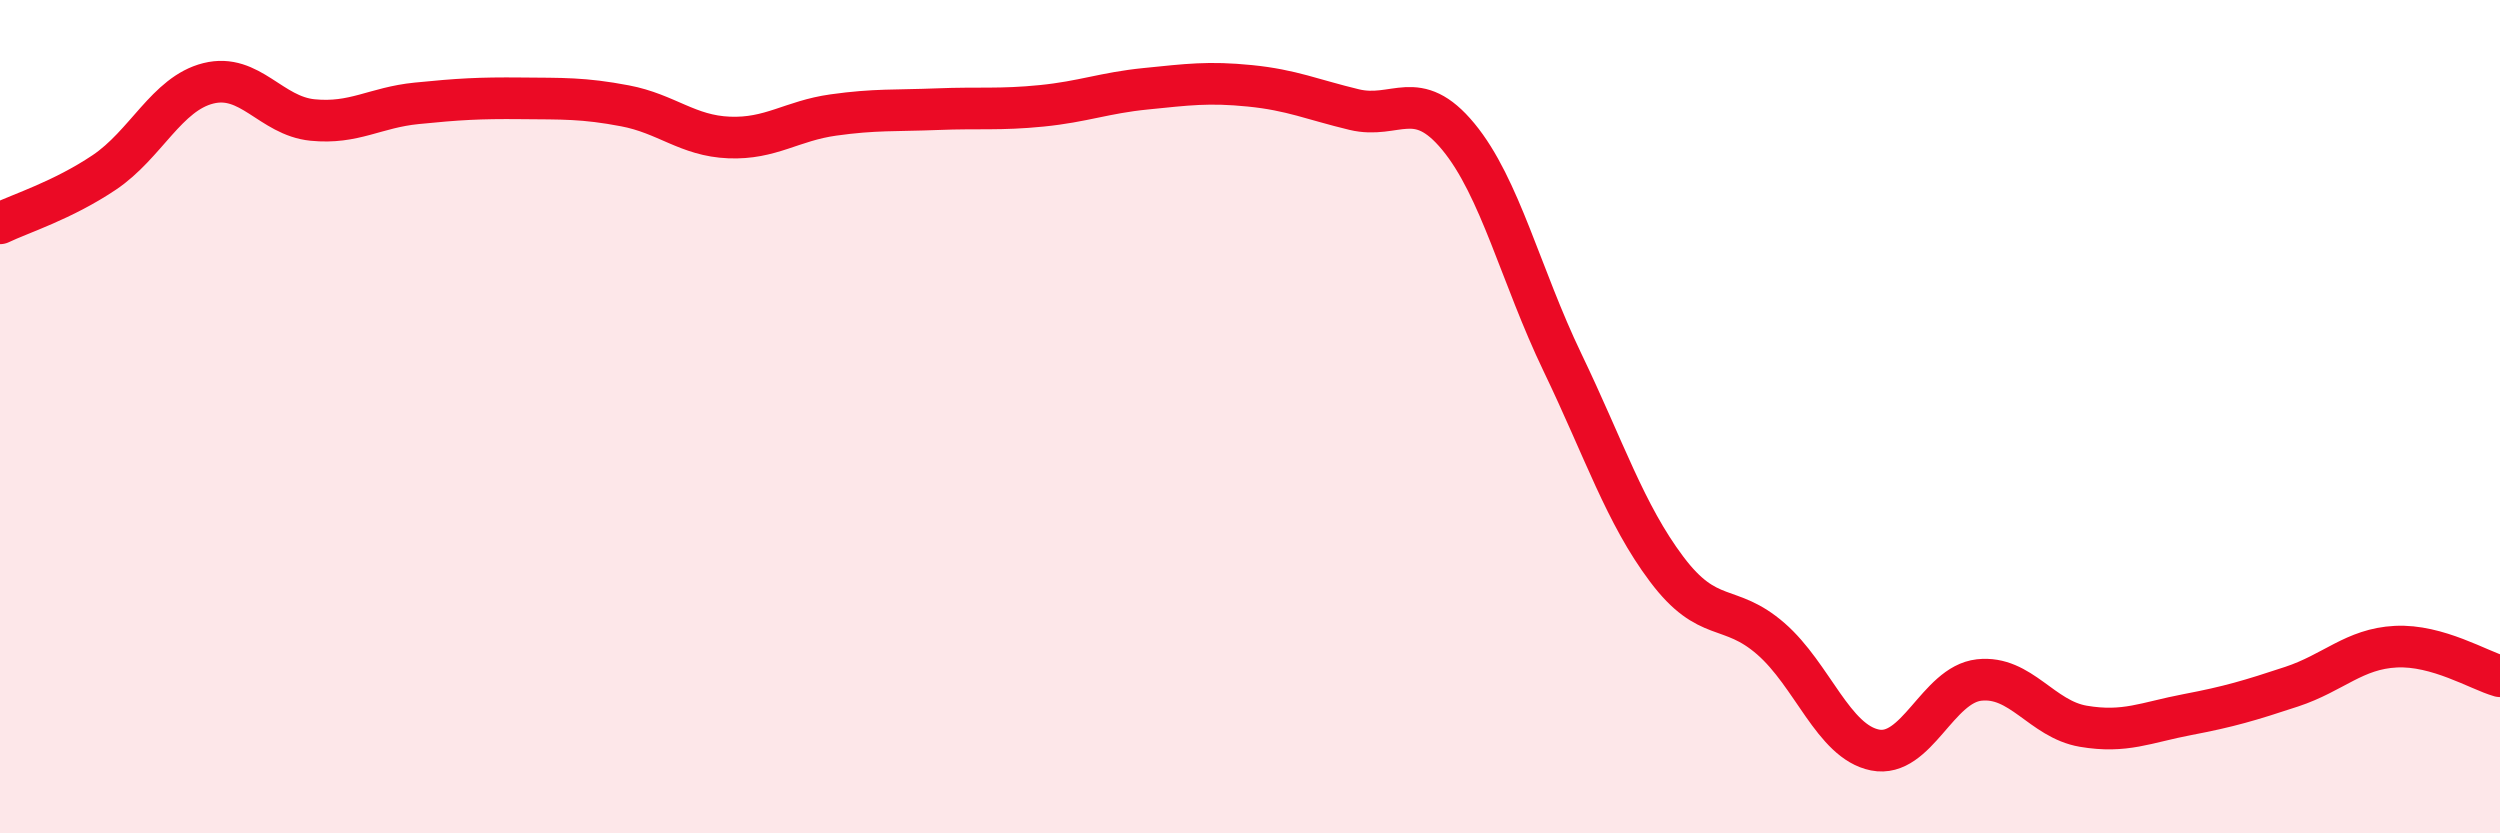
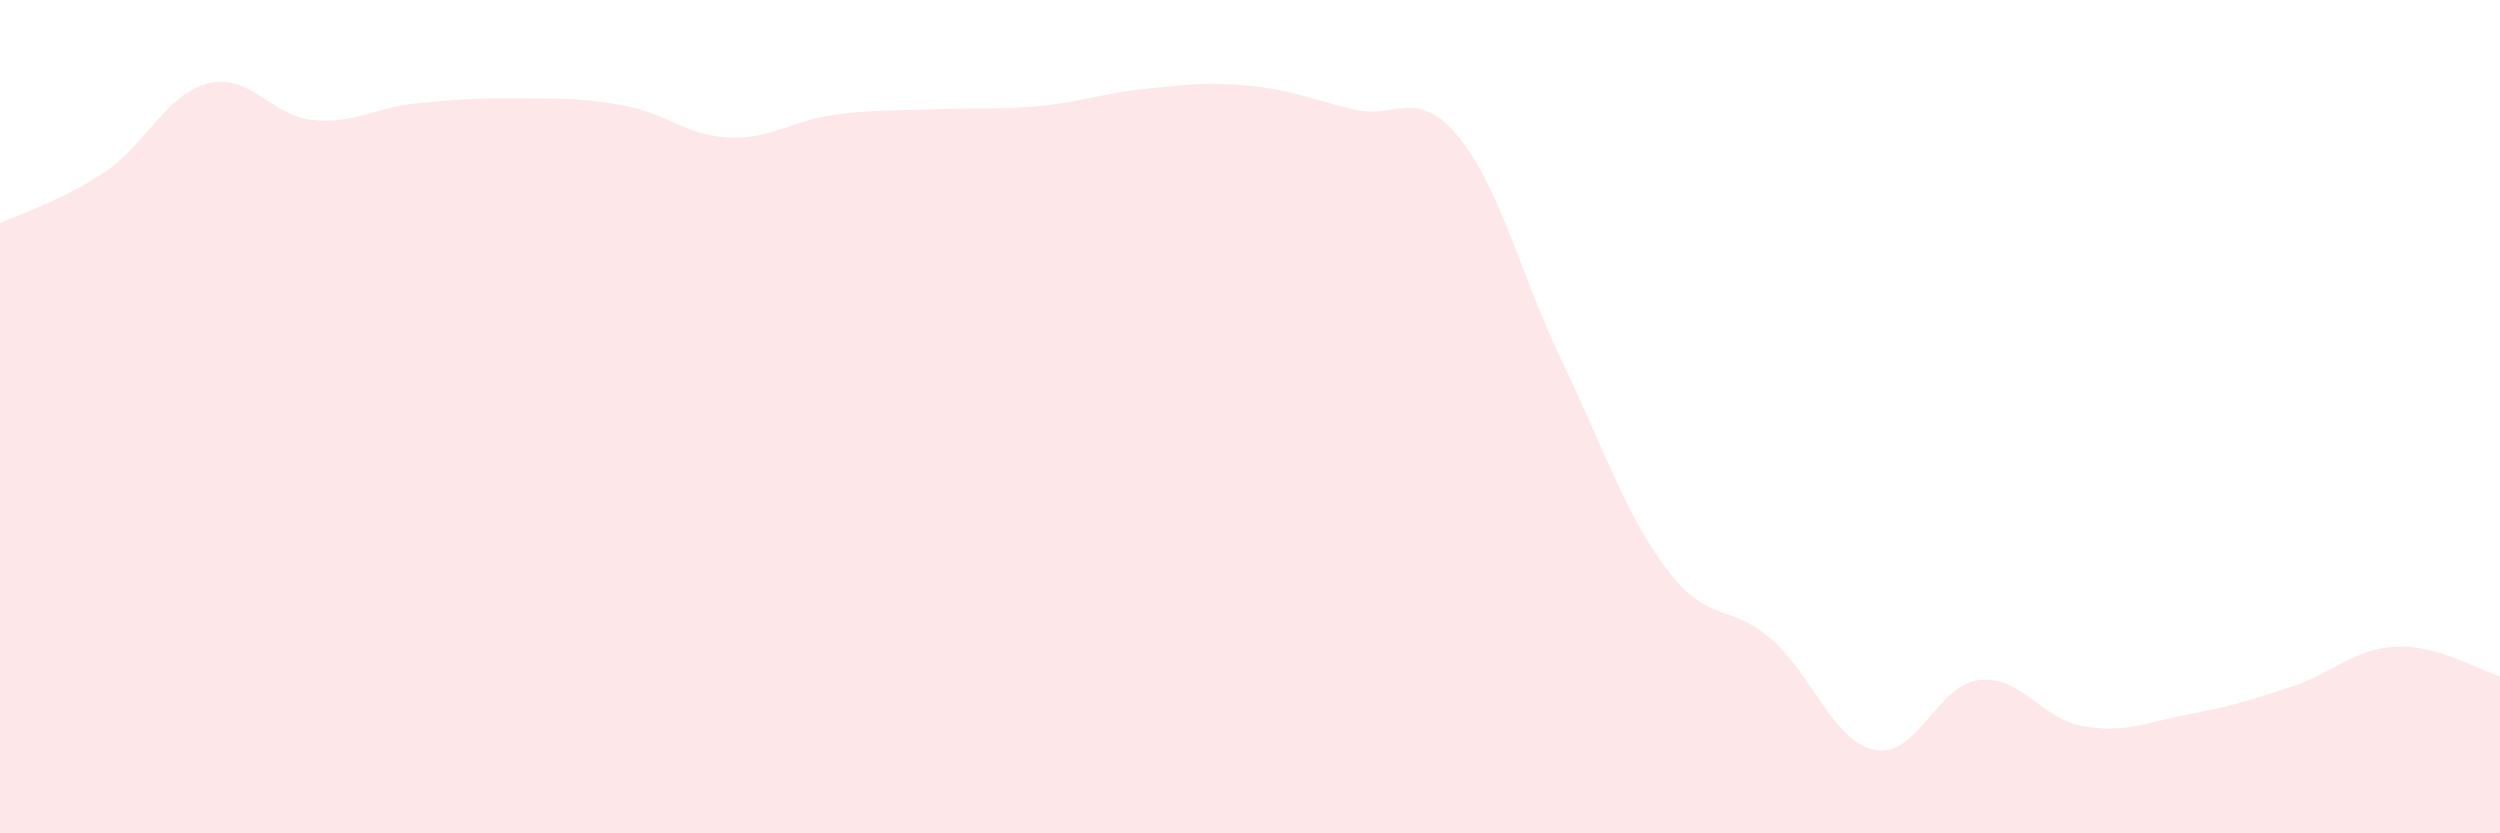
<svg xmlns="http://www.w3.org/2000/svg" width="60" height="20" viewBox="0 0 60 20">
  <path d="M 0,5.36 C 0.5,5.12 1.5,4.81 2.5,4.14 C 3.5,3.47 4,2.25 5,2 C 6,1.75 6.5,2.78 7.5,2.88 C 8.5,2.98 9,2.58 10,2.48 C 11,2.38 11.5,2.35 12.5,2.36 C 13.5,2.37 14,2.35 15,2.54 C 16,2.73 16.5,3.26 17.5,3.3 C 18.5,3.34 19,2.9 20,2.76 C 21,2.62 21.5,2.66 22.5,2.62 C 23.5,2.58 24,2.64 25,2.54 C 26,2.44 26.5,2.23 27.5,2.13 C 28.5,2.03 29,1.96 30,2.06 C 31,2.16 31.5,2.39 32.5,2.63 C 33.5,2.87 34,2.07 35,3.28 C 36,4.49 36.5,6.62 37.5,8.7 C 38.5,10.78 39,12.33 40,13.66 C 41,14.99 41.5,14.46 42.5,15.33 C 43.5,16.2 44,17.8 45,18 C 46,18.2 46.5,16.43 47.5,16.32 C 48.5,16.21 49,17.26 50,17.43 C 51,17.6 51.5,17.34 52.5,17.15 C 53.5,16.96 54,16.81 55,16.48 C 56,16.15 56.5,15.57 57.5,15.52 C 58.5,15.47 59.5,16.09 60,16.23L60 20L0 20Z" fill="#EB0A25" opacity="0.1" stroke-linecap="round" stroke-linejoin="round" />
-   <path d="M 0,5.36 C 0.5,5.12 1.5,4.81 2.5,4.14 C 3.5,3.47 4,2.25 5,2 C 6,1.75 6.5,2.78 7.5,2.88 C 8.5,2.98 9,2.58 10,2.48 C 11,2.38 11.5,2.35 12.5,2.36 C 13.5,2.37 14,2.35 15,2.54 C 16,2.73 16.5,3.26 17.5,3.3 C 18.5,3.34 19,2.9 20,2.76 C 21,2.62 21.5,2.66 22.5,2.62 C 23.5,2.58 24,2.64 25,2.54 C 26,2.44 26.5,2.23 27.5,2.13 C 28.5,2.03 29,1.96 30,2.06 C 31,2.16 31.5,2.39 32.5,2.63 C 33.5,2.87 34,2.07 35,3.28 C 36,4.49 36.5,6.62 37.5,8.7 C 38.5,10.78 39,12.33 40,13.66 C 41,14.99 41.5,14.46 42.5,15.33 C 43.5,16.2 44,17.8 45,18 C 46,18.2 46.5,16.43 47.5,16.32 C 48.5,16.21 49,17.26 50,17.43 C 51,17.6 51.5,17.34 52.5,17.15 C 53.5,16.96 54,16.81 55,16.48 C 56,16.15 56.5,15.57 57.5,15.52 C 58.5,15.47 59.5,16.09 60,16.23" stroke="#EB0A25" stroke-width="1" fill="none" stroke-linecap="round" stroke-linejoin="round" />
</svg>